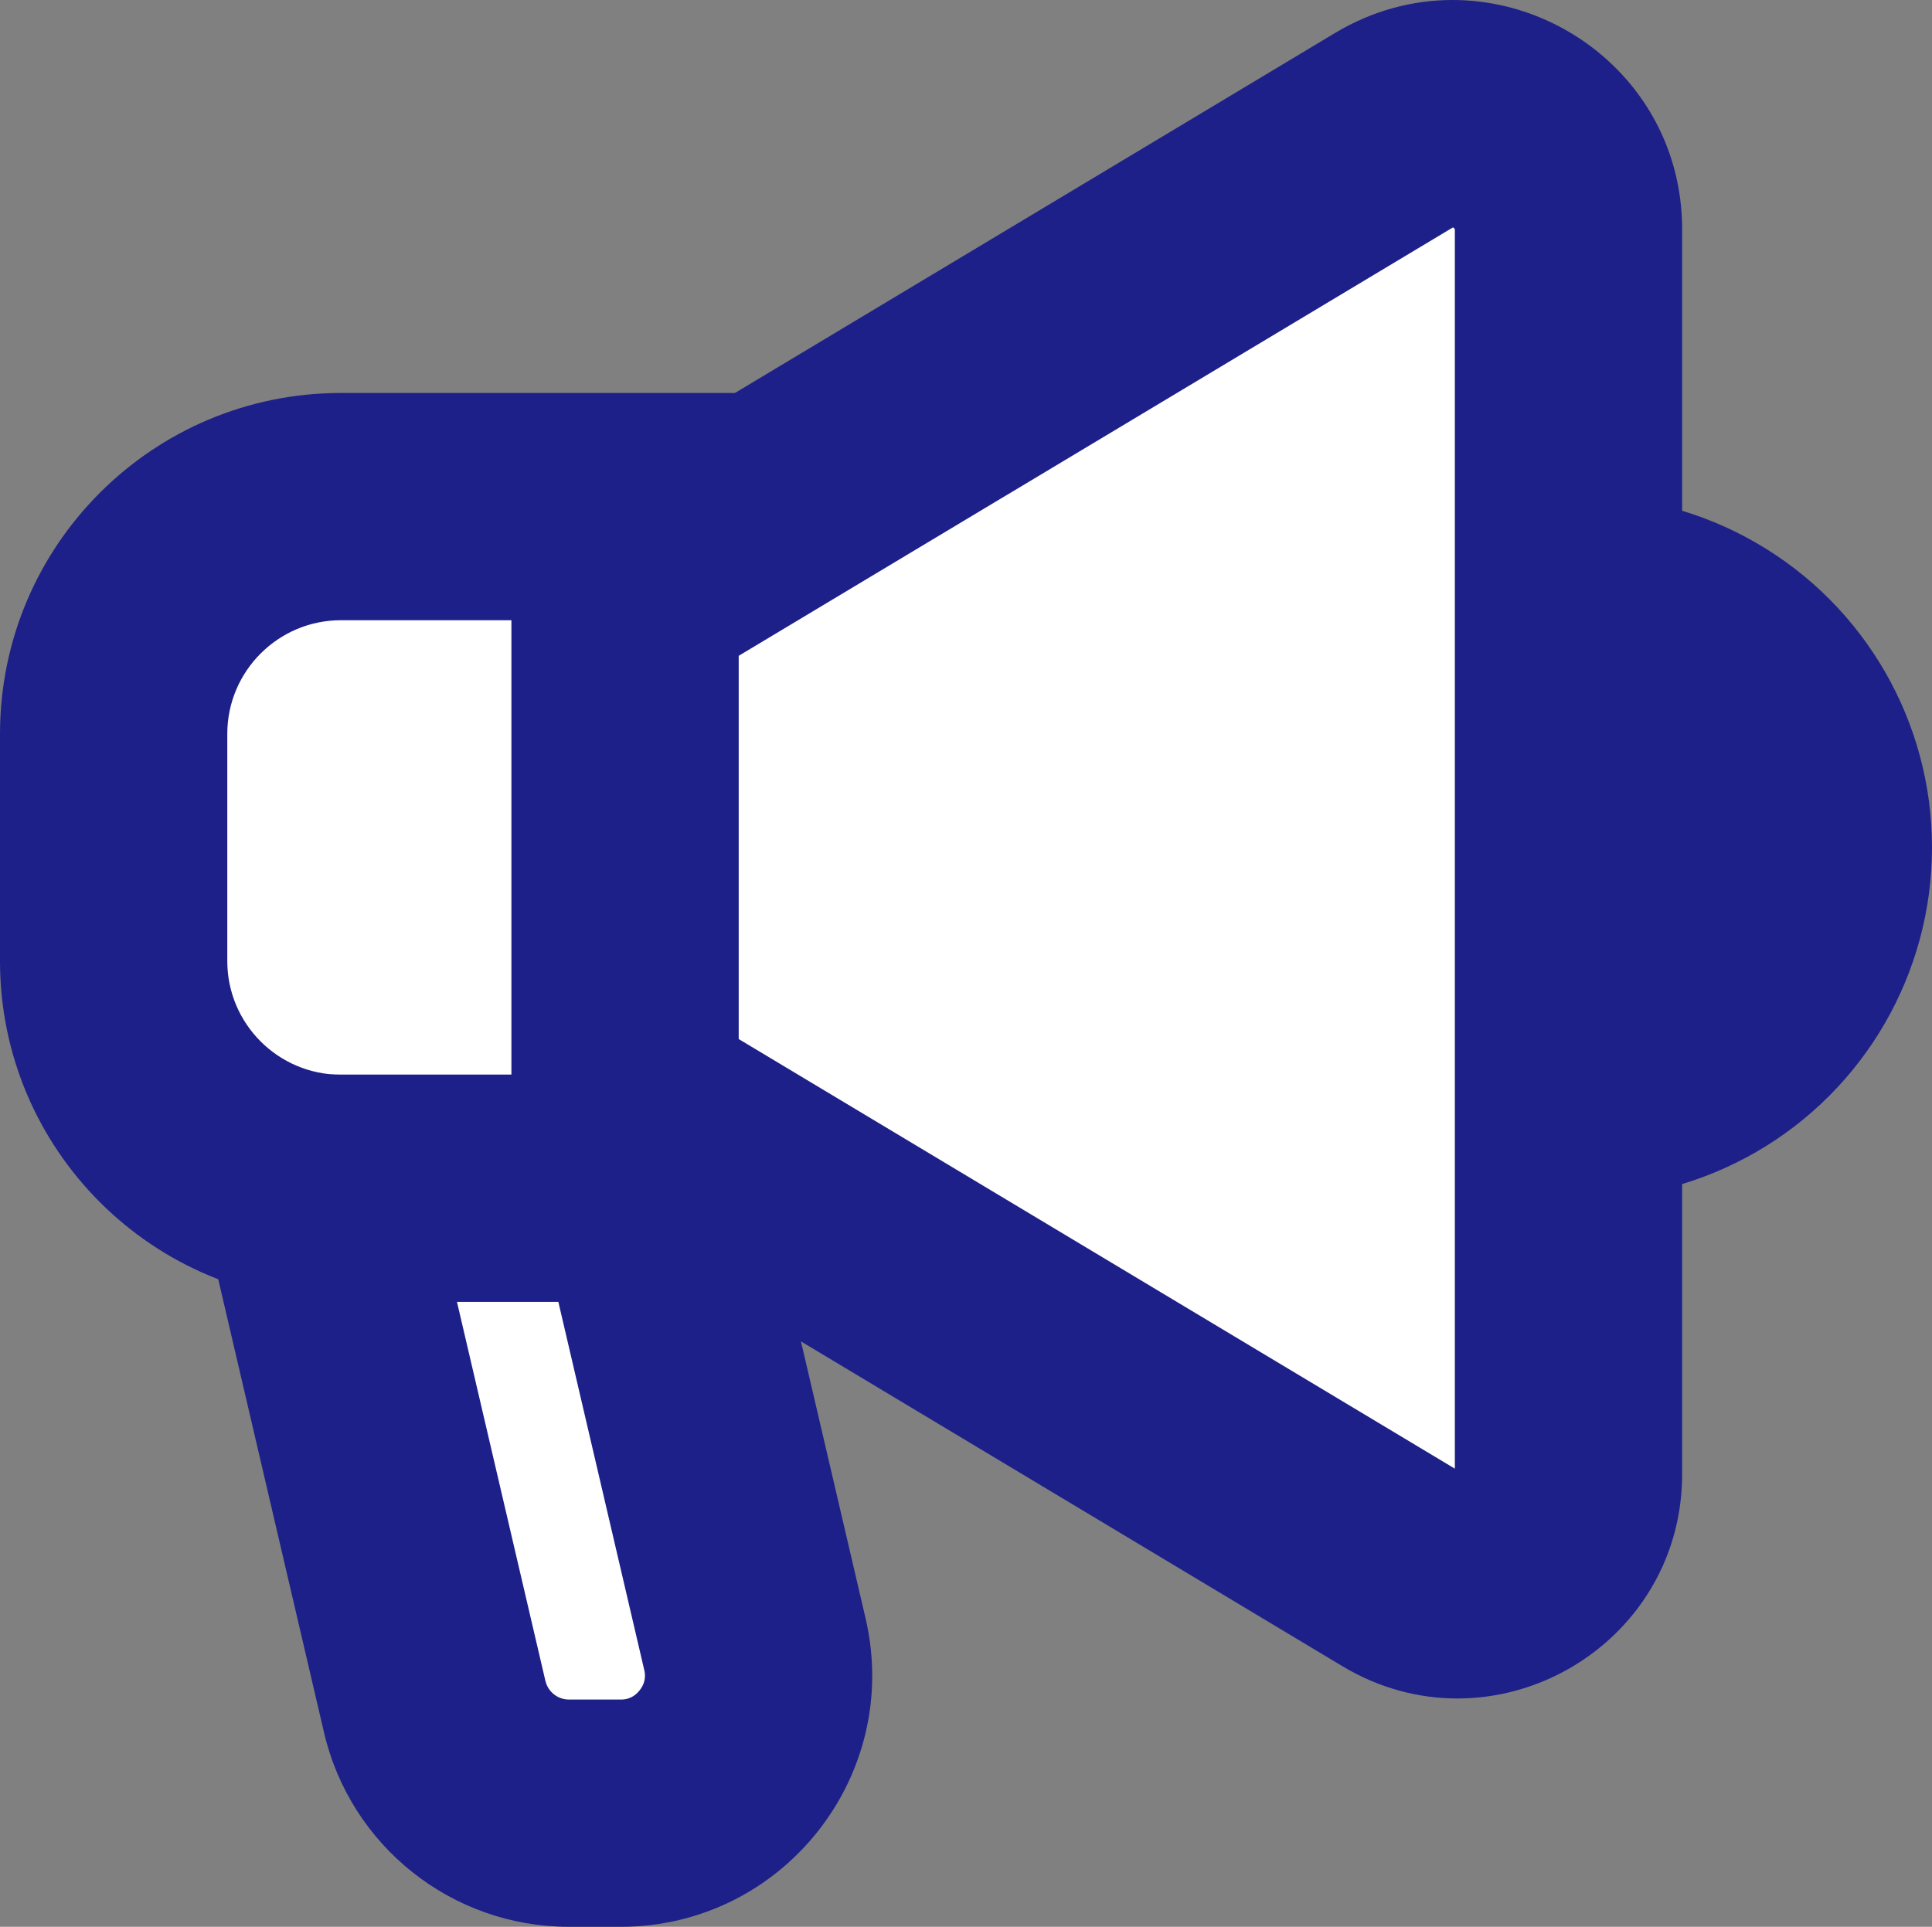
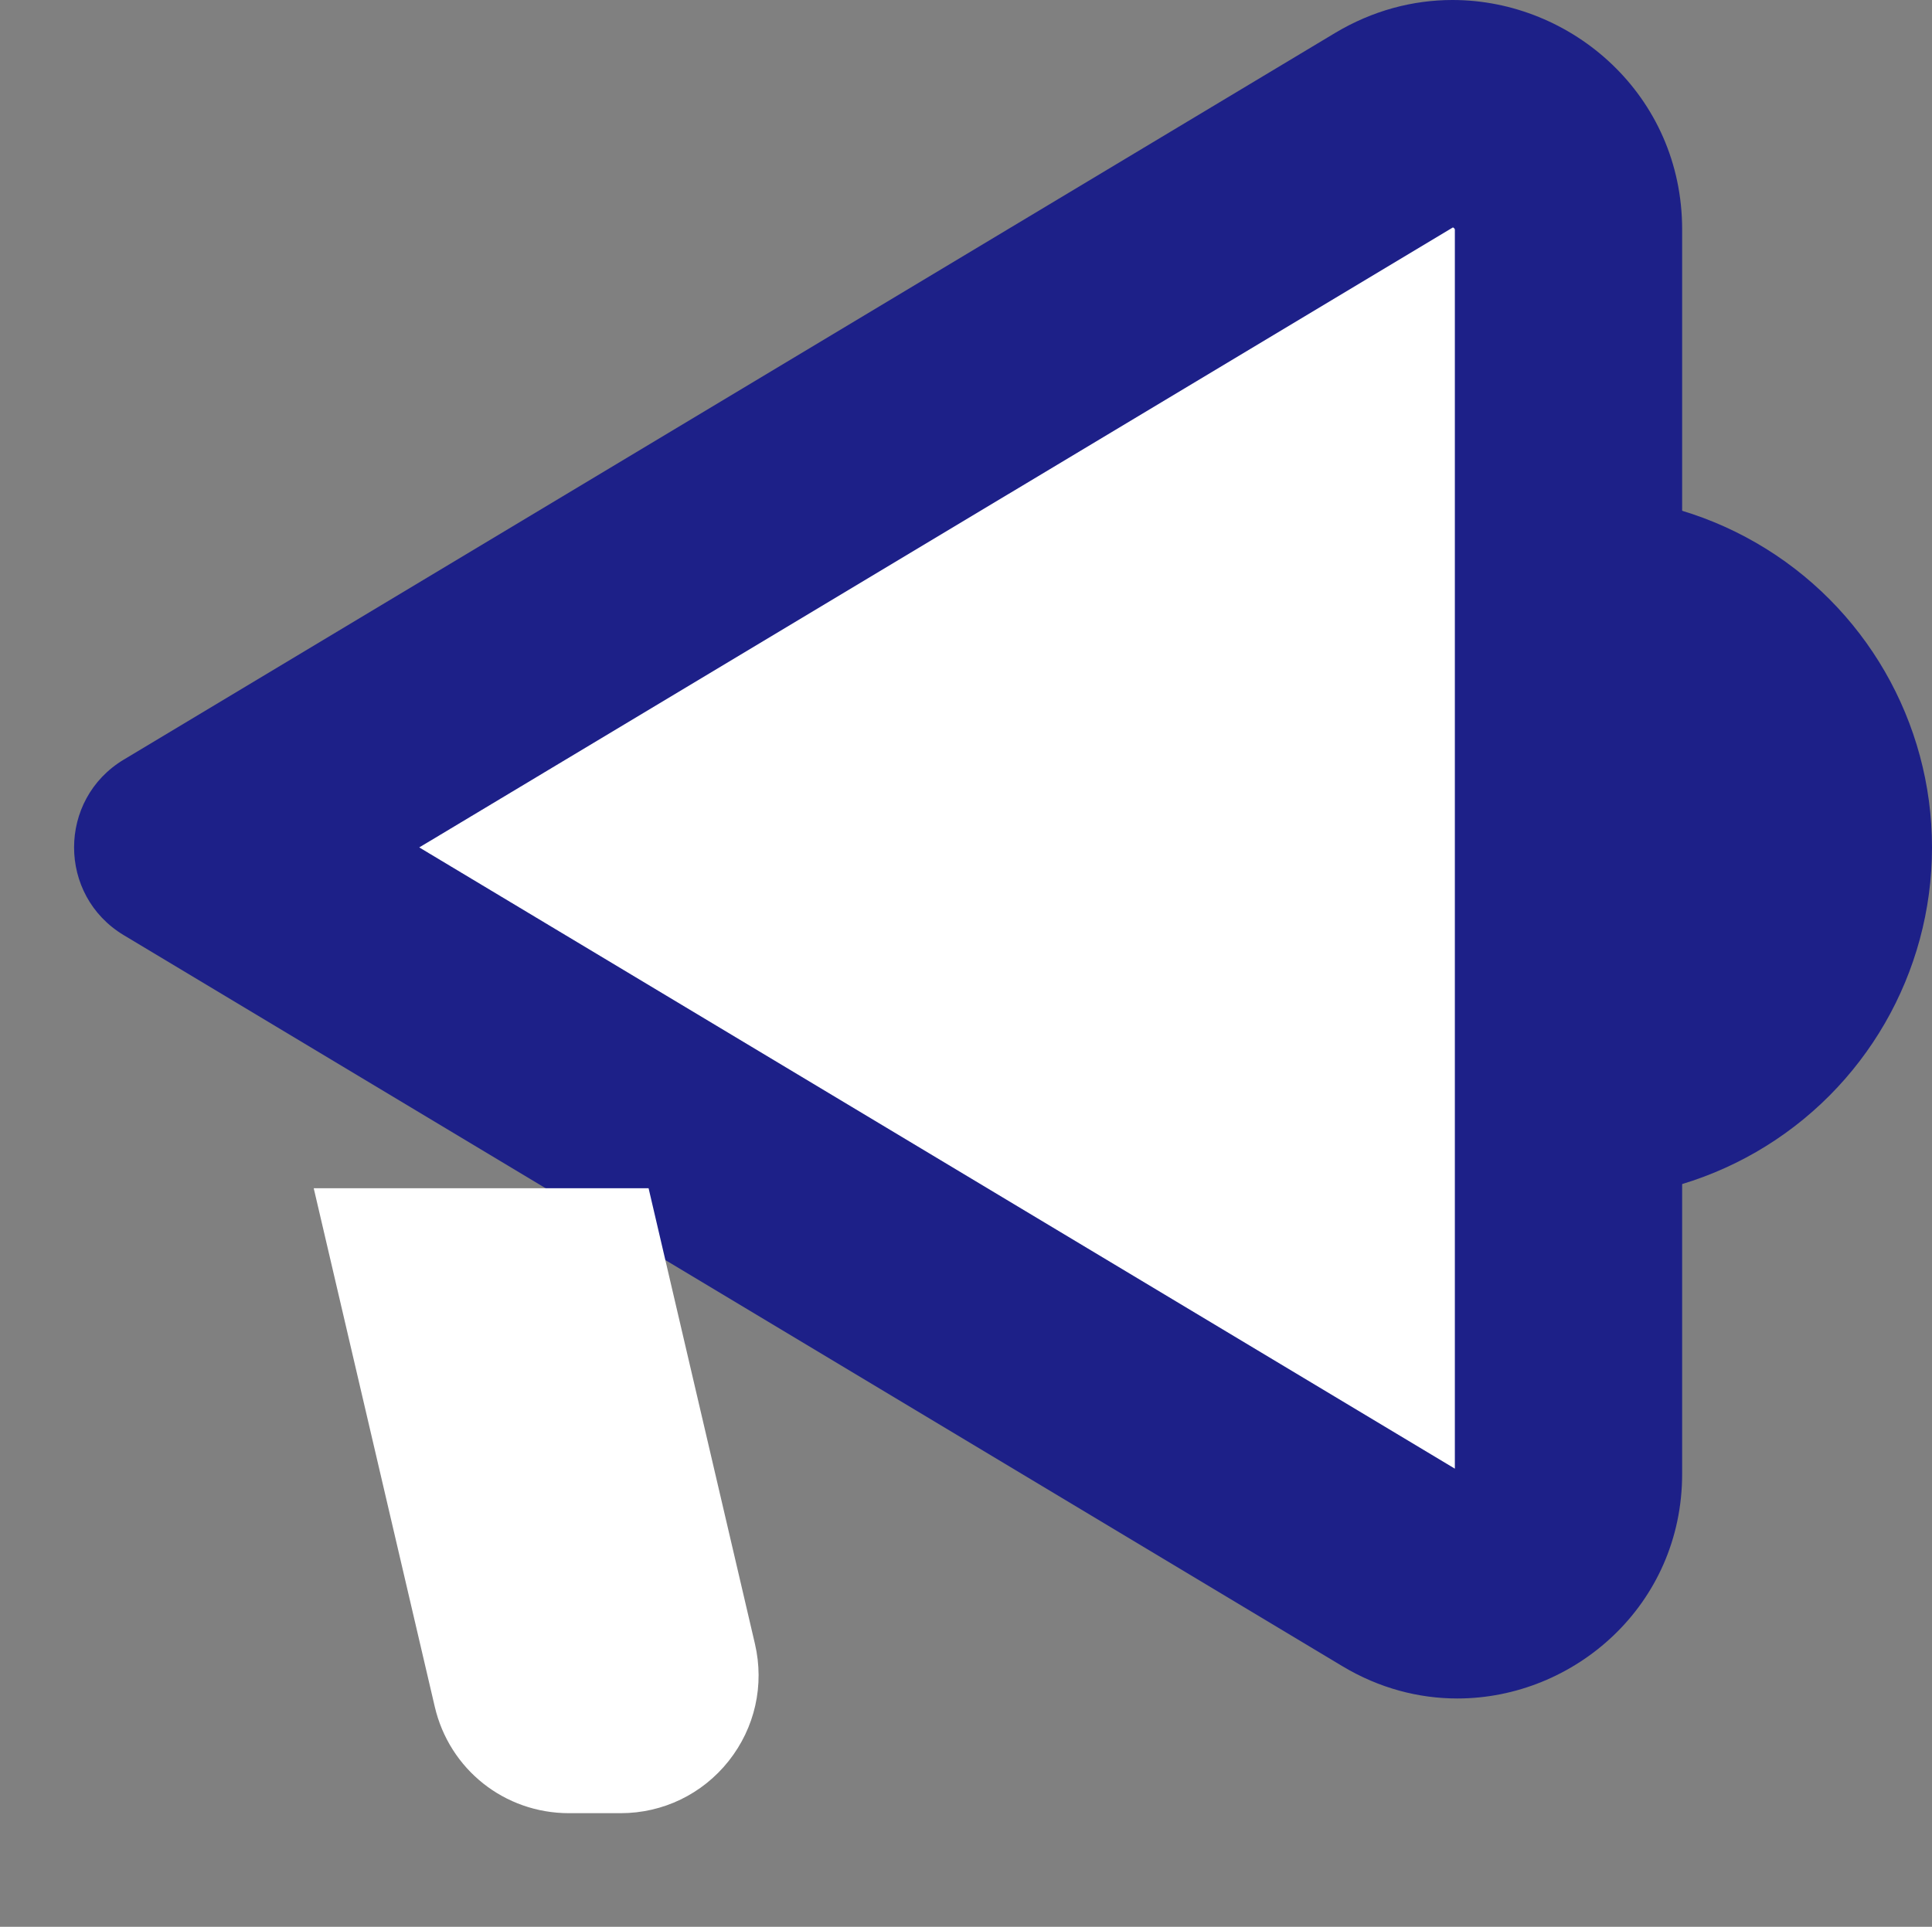
<svg xmlns="http://www.w3.org/2000/svg" id="b" viewBox="0 0 34 33.915">
  <rect x="0" y="0" width="34" height="33.915" fill="#808080" stroke="none" />
  <defs>
    <style>.d{fill:#fff;}.d,.e{stroke-width:0px;}.e{fill:#1d2088;}</style>
  </defs>
  <g id="c">
    <circle class="e" cx="27.809" cy="14.916" r="6.191" />
-     <path class="d" d="M25.646,27.896c-.346,0-.681-.095-.994-.283L3.489,14.916,24.523,2.296c.327-.196.677-.296,1.038-.296.981,0,2.041.78,2.041,2.04v21.902c0,.69-.32,1.142-.588,1.398-.369.354-.868.556-1.367.556h0Z" />
+     <path class="d" d="M25.646,27.896L3.489,14.916,24.523,2.296c.327-.196.677-.296,1.038-.296.981,0,2.041.78,2.041,2.04v21.902c0,.69-.32,1.142-.588,1.398-.369.354-.868.556-1.367.556h0Z" />
    <path class="e" d="M25.569,4.003c.014.006.031.019.034.037v21.811S7.378,14.916,7.378,14.916L25.569,4.003M25.562,0c-.692,0-1.402.182-2.068.581L2.179,13.37c-1.167.7-1.167,2.391,0,3.091l21.444,12.866c.651.391,1.347.569,2.024.569,2.06,0,3.956-1.645,3.956-3.955V4.04c0-2.359-1.937-4.04-4.041-4.04h0Z" />
-     <path class="d" d="M6,20.917c-2.206,0-4-1.794-4-4v-4c0-2.206,1.794-4,4-4h5v12h-5Z" />
-     <path class="e" d="M9,10.917v8h-3c-1.103,0-2-.897-2-2v-4c0-1.103.897-2,2-2h3M13,6.917h-7c-3.314,0-6,2.686-6,6v4c0,3.314,2.686,6,6,6h7V6.917h0Z" />
    <path class="d" d="M10.013,31.915c-1.134,0-2.105-.771-2.362-1.875l-2.13-9.125h5.893l1.872,8.021c.169.726,0,1.477-.463,2.061-.463.583-1.156.918-1.901.918h-.908Z" />
-     <path class="e" d="M9.826,22.915l1.511,6.476c.012.05.047.201-.081.362-.128.162-.283.162-.334.162h-.908c-.2,0-.37-.136-.416-.33l-1.556-6.67h1.785M13,18.915H3l2.702,11.579c.467,2.004,2.254,3.421,4.311,3.421h.908c2.851,0,4.959-2.656,4.311-5.433l-2.232-9.567h0Z" />
  </g>
</svg>